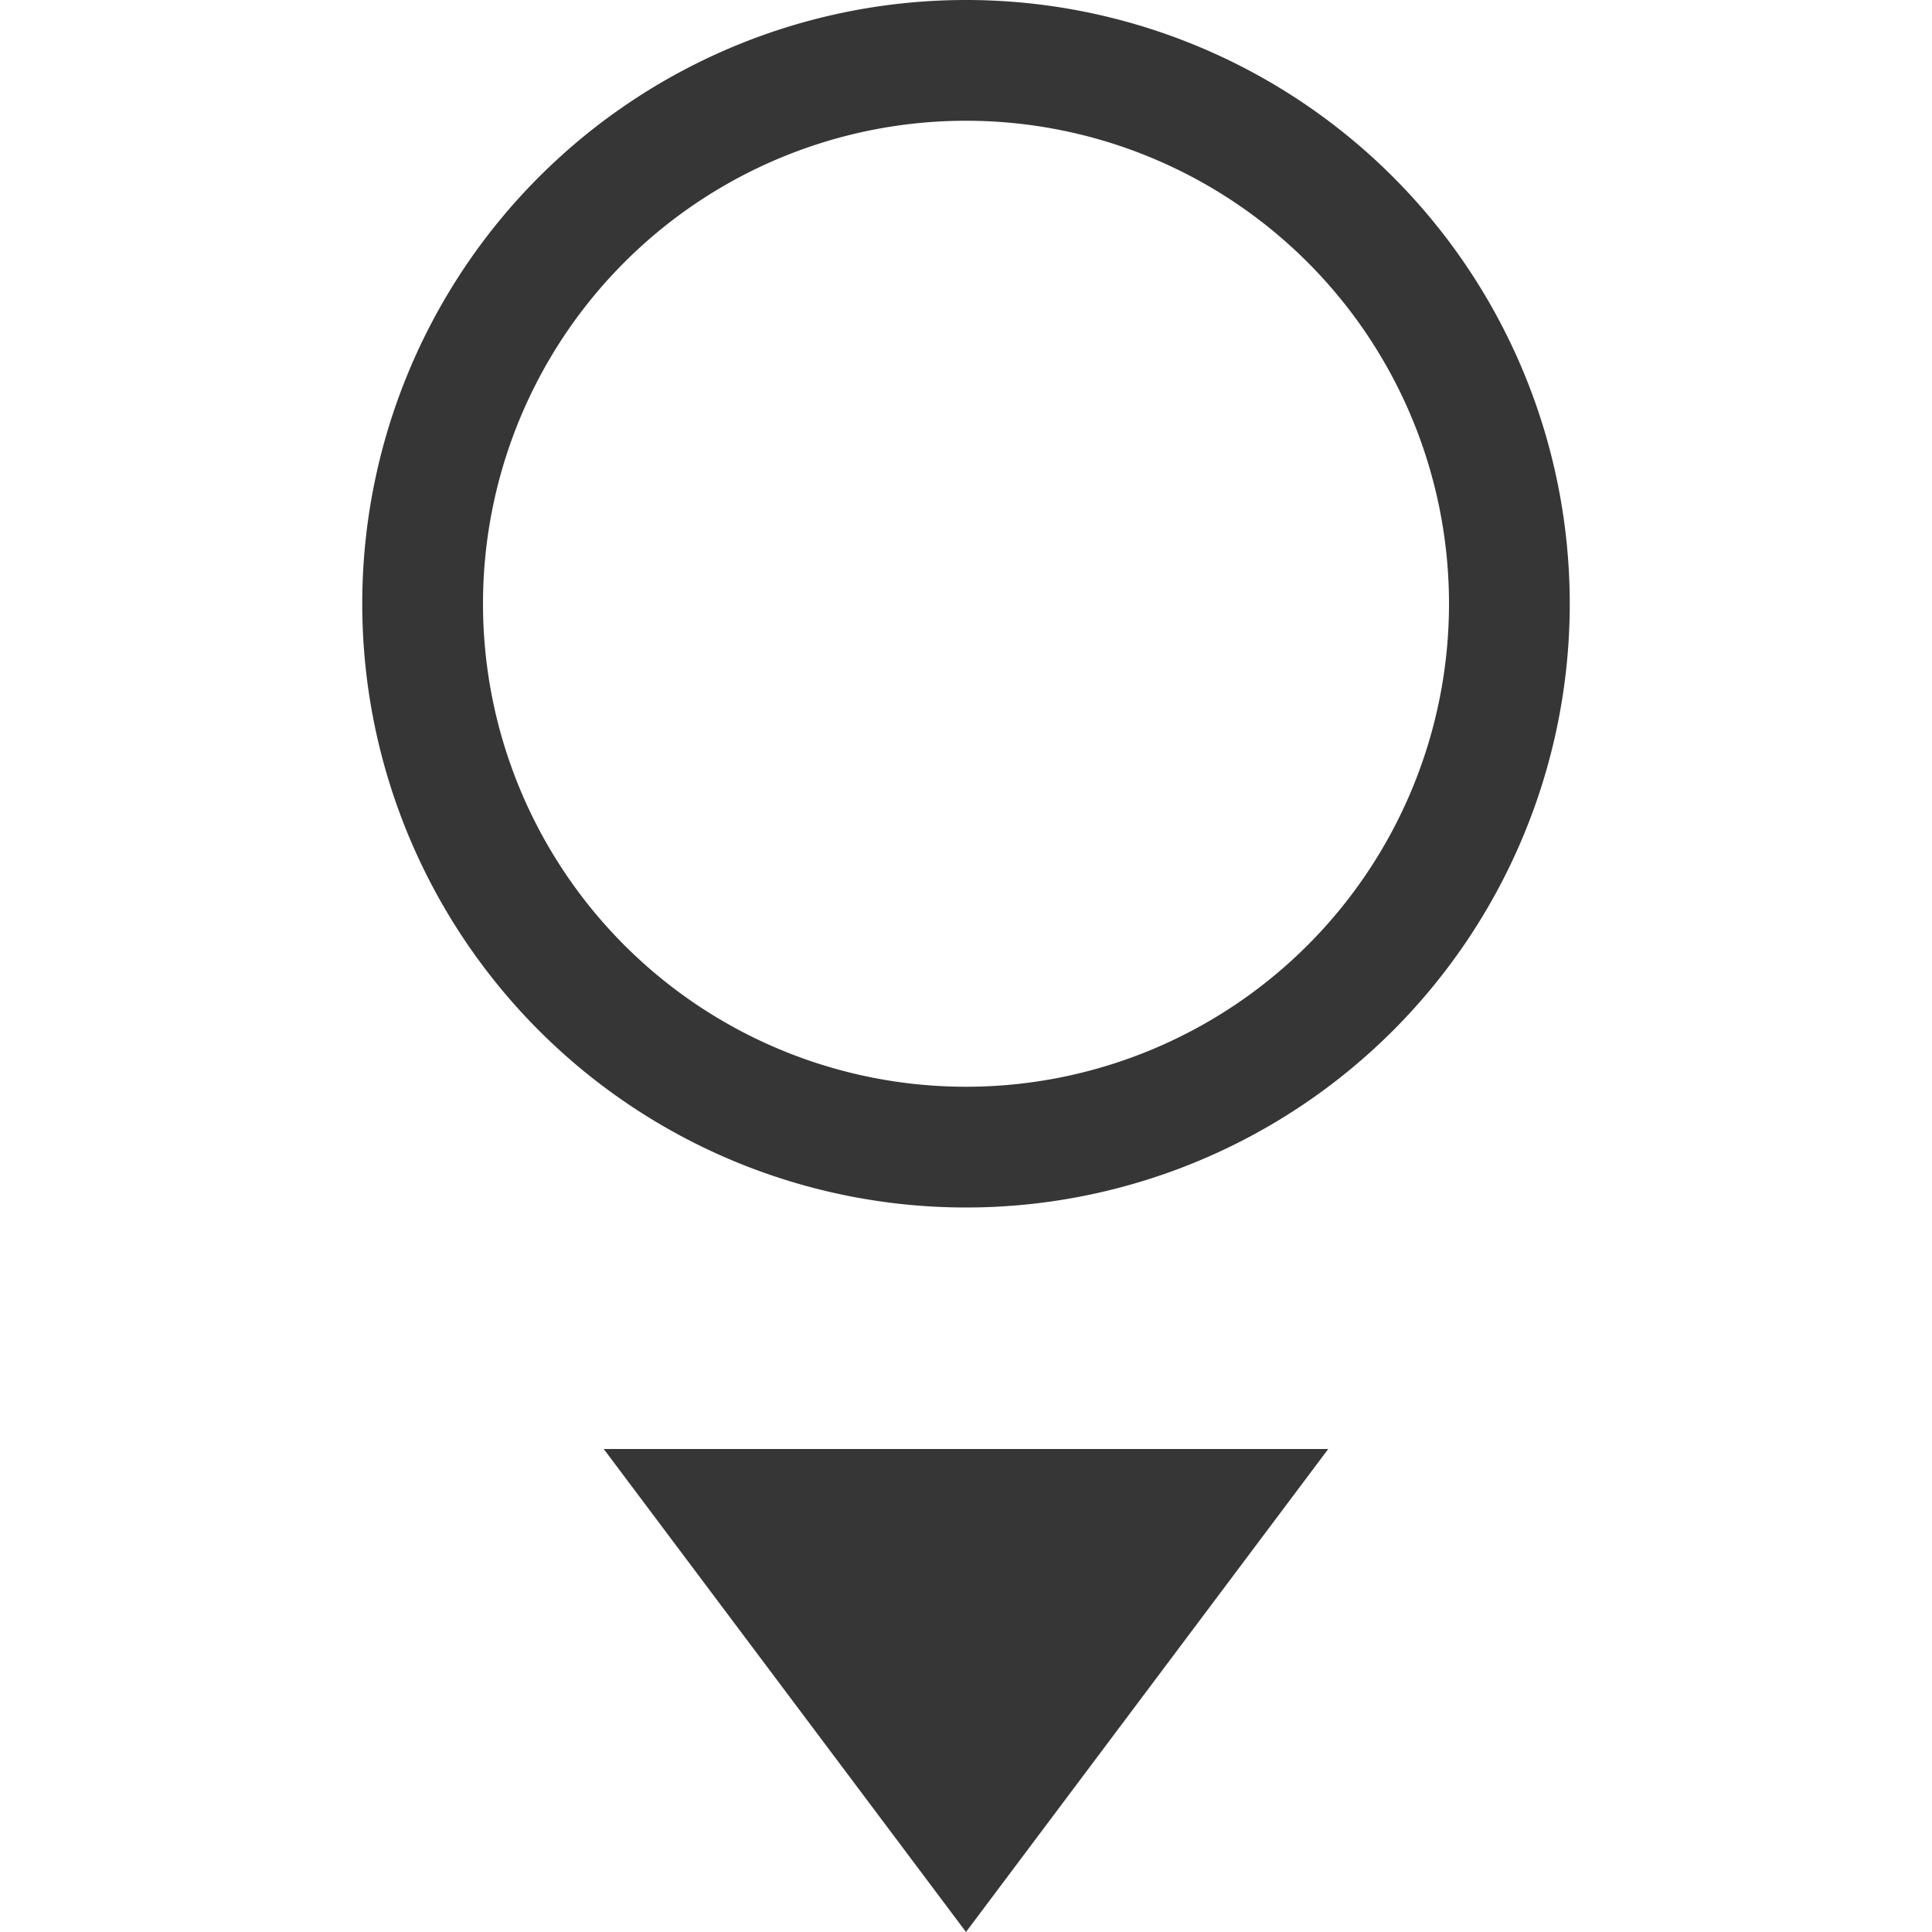
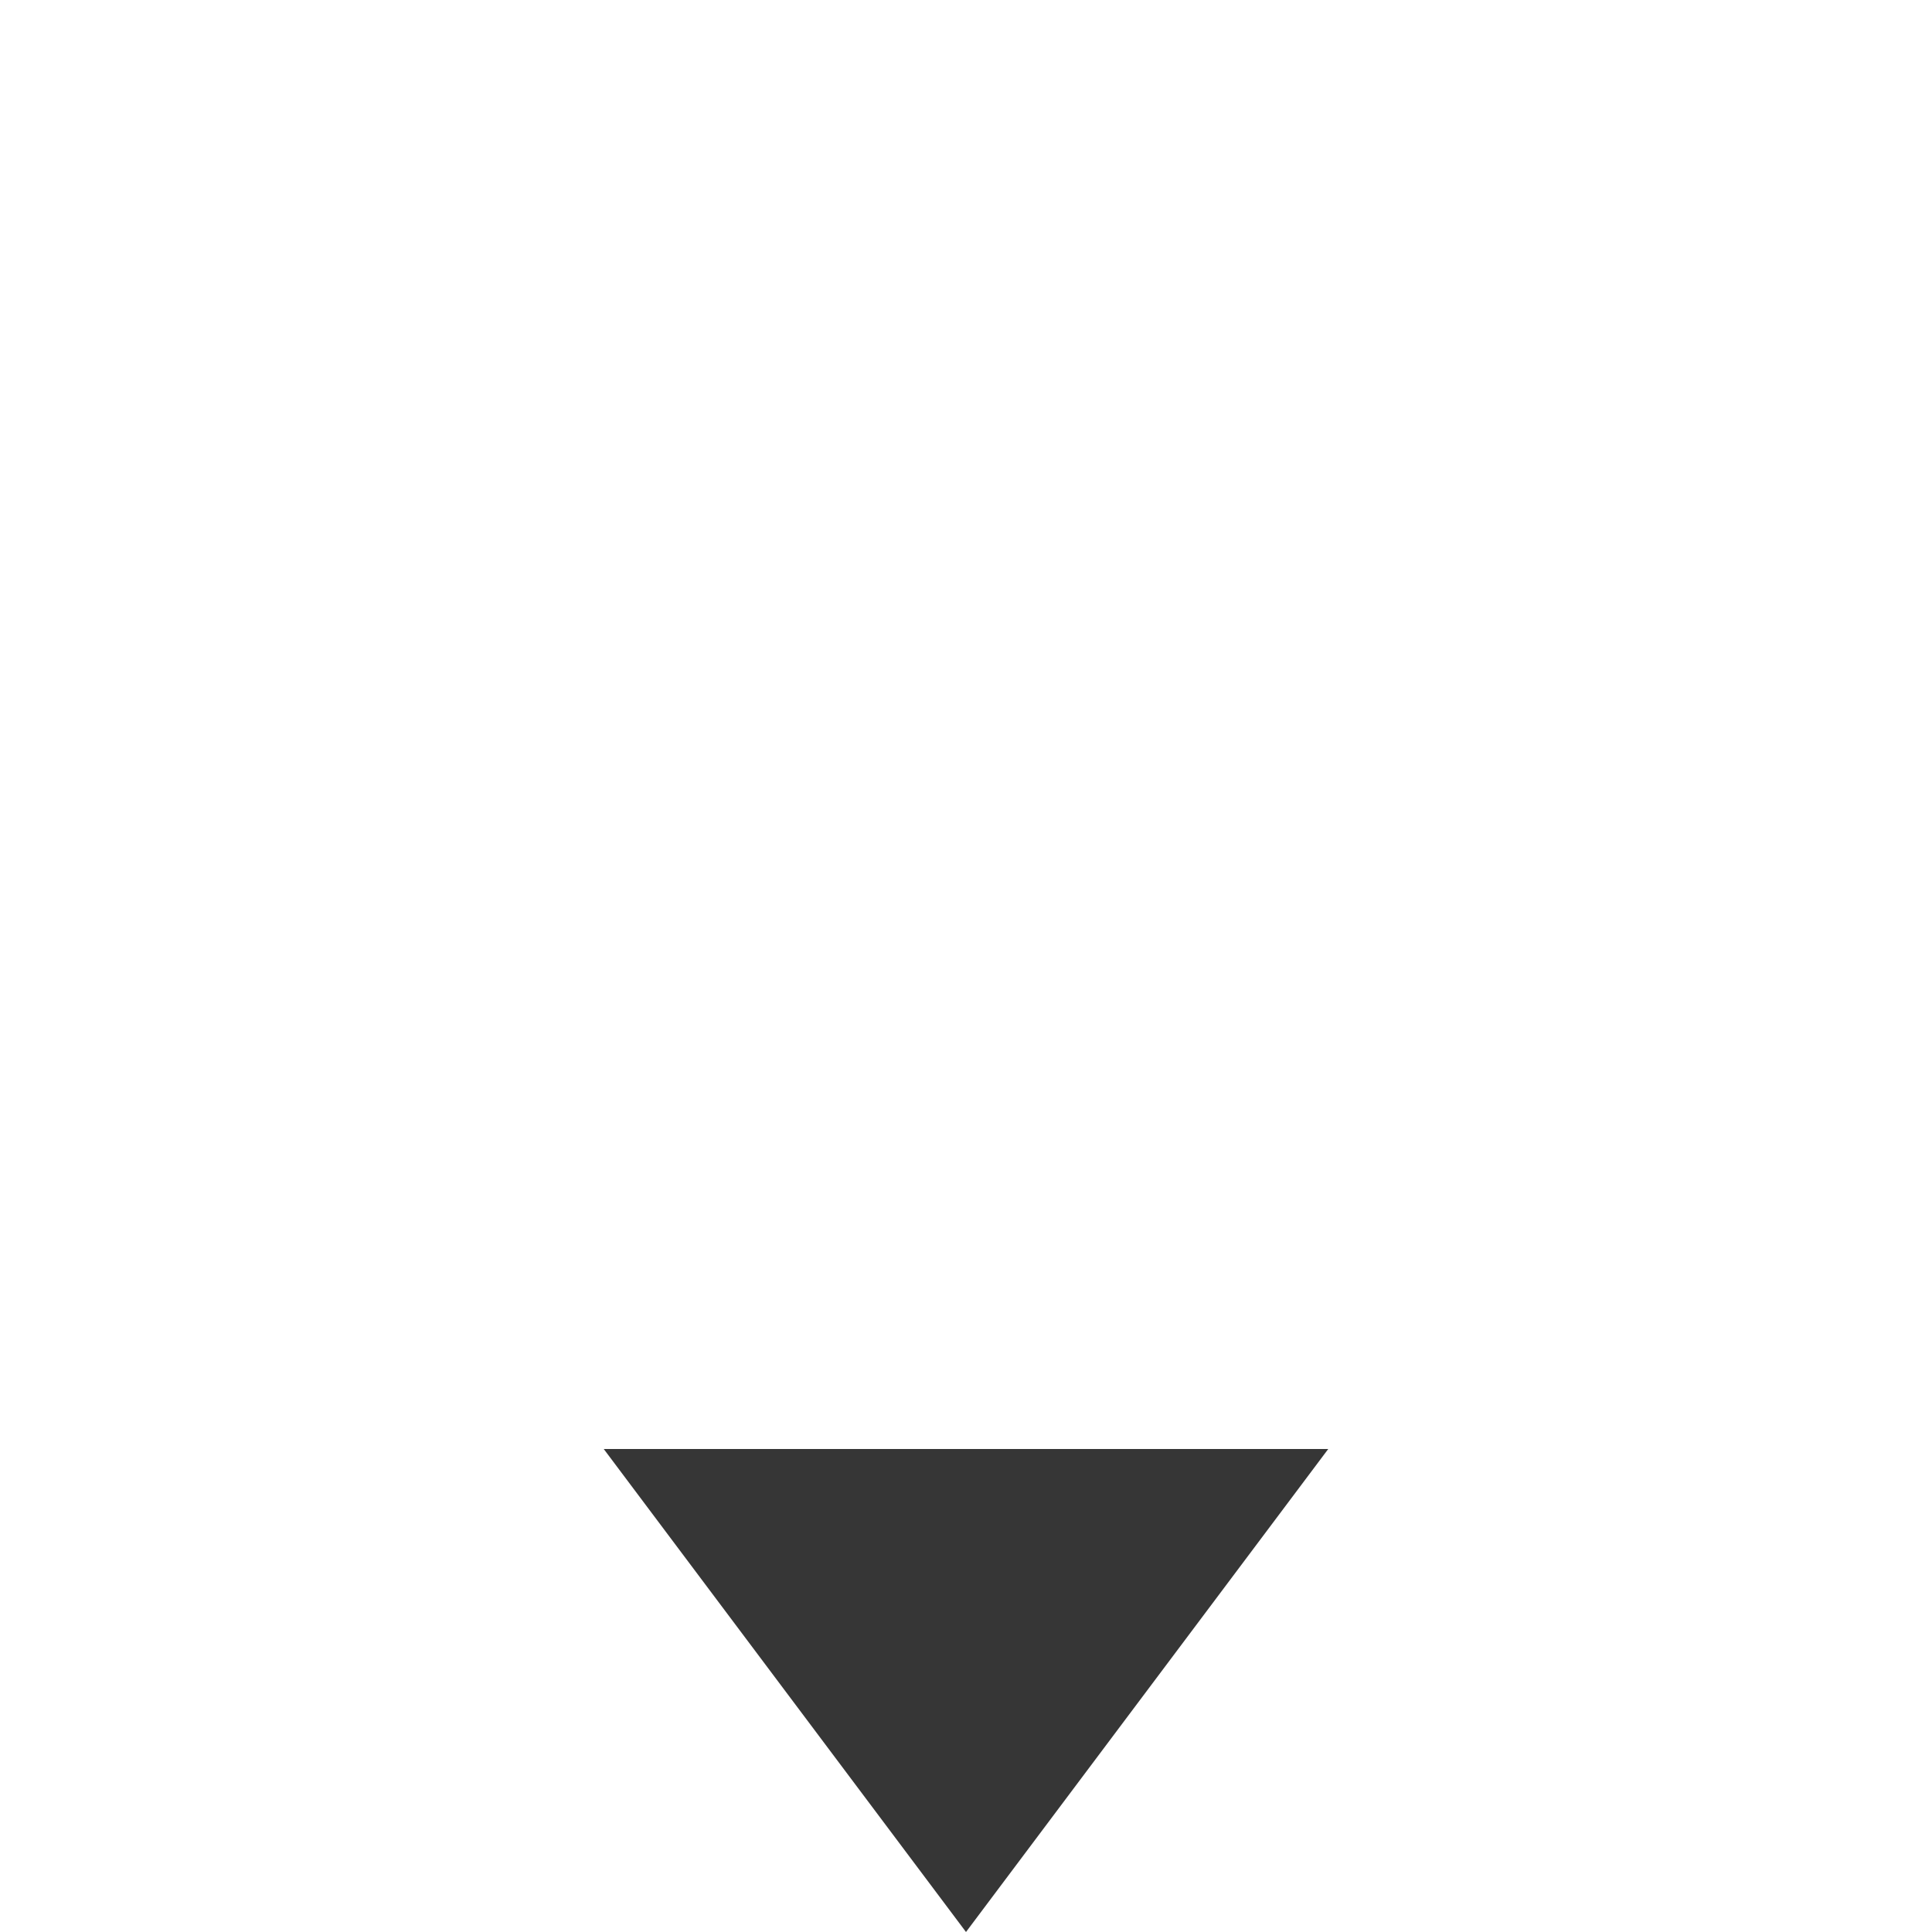
<svg xmlns="http://www.w3.org/2000/svg" width="16" height="16">
  <path d="M5 12l3 4 3-4z" fill="#363636" />
-   <path d="M8 0a5 5 0 1 0 0 10A5 5 0 0 0 8 0zm0 1a4 4 0 1 1 0 8 4 4 0 0 1 0-8z" style="marker:none" color="#000" overflow="visible" fill="#363636" />
</svg>